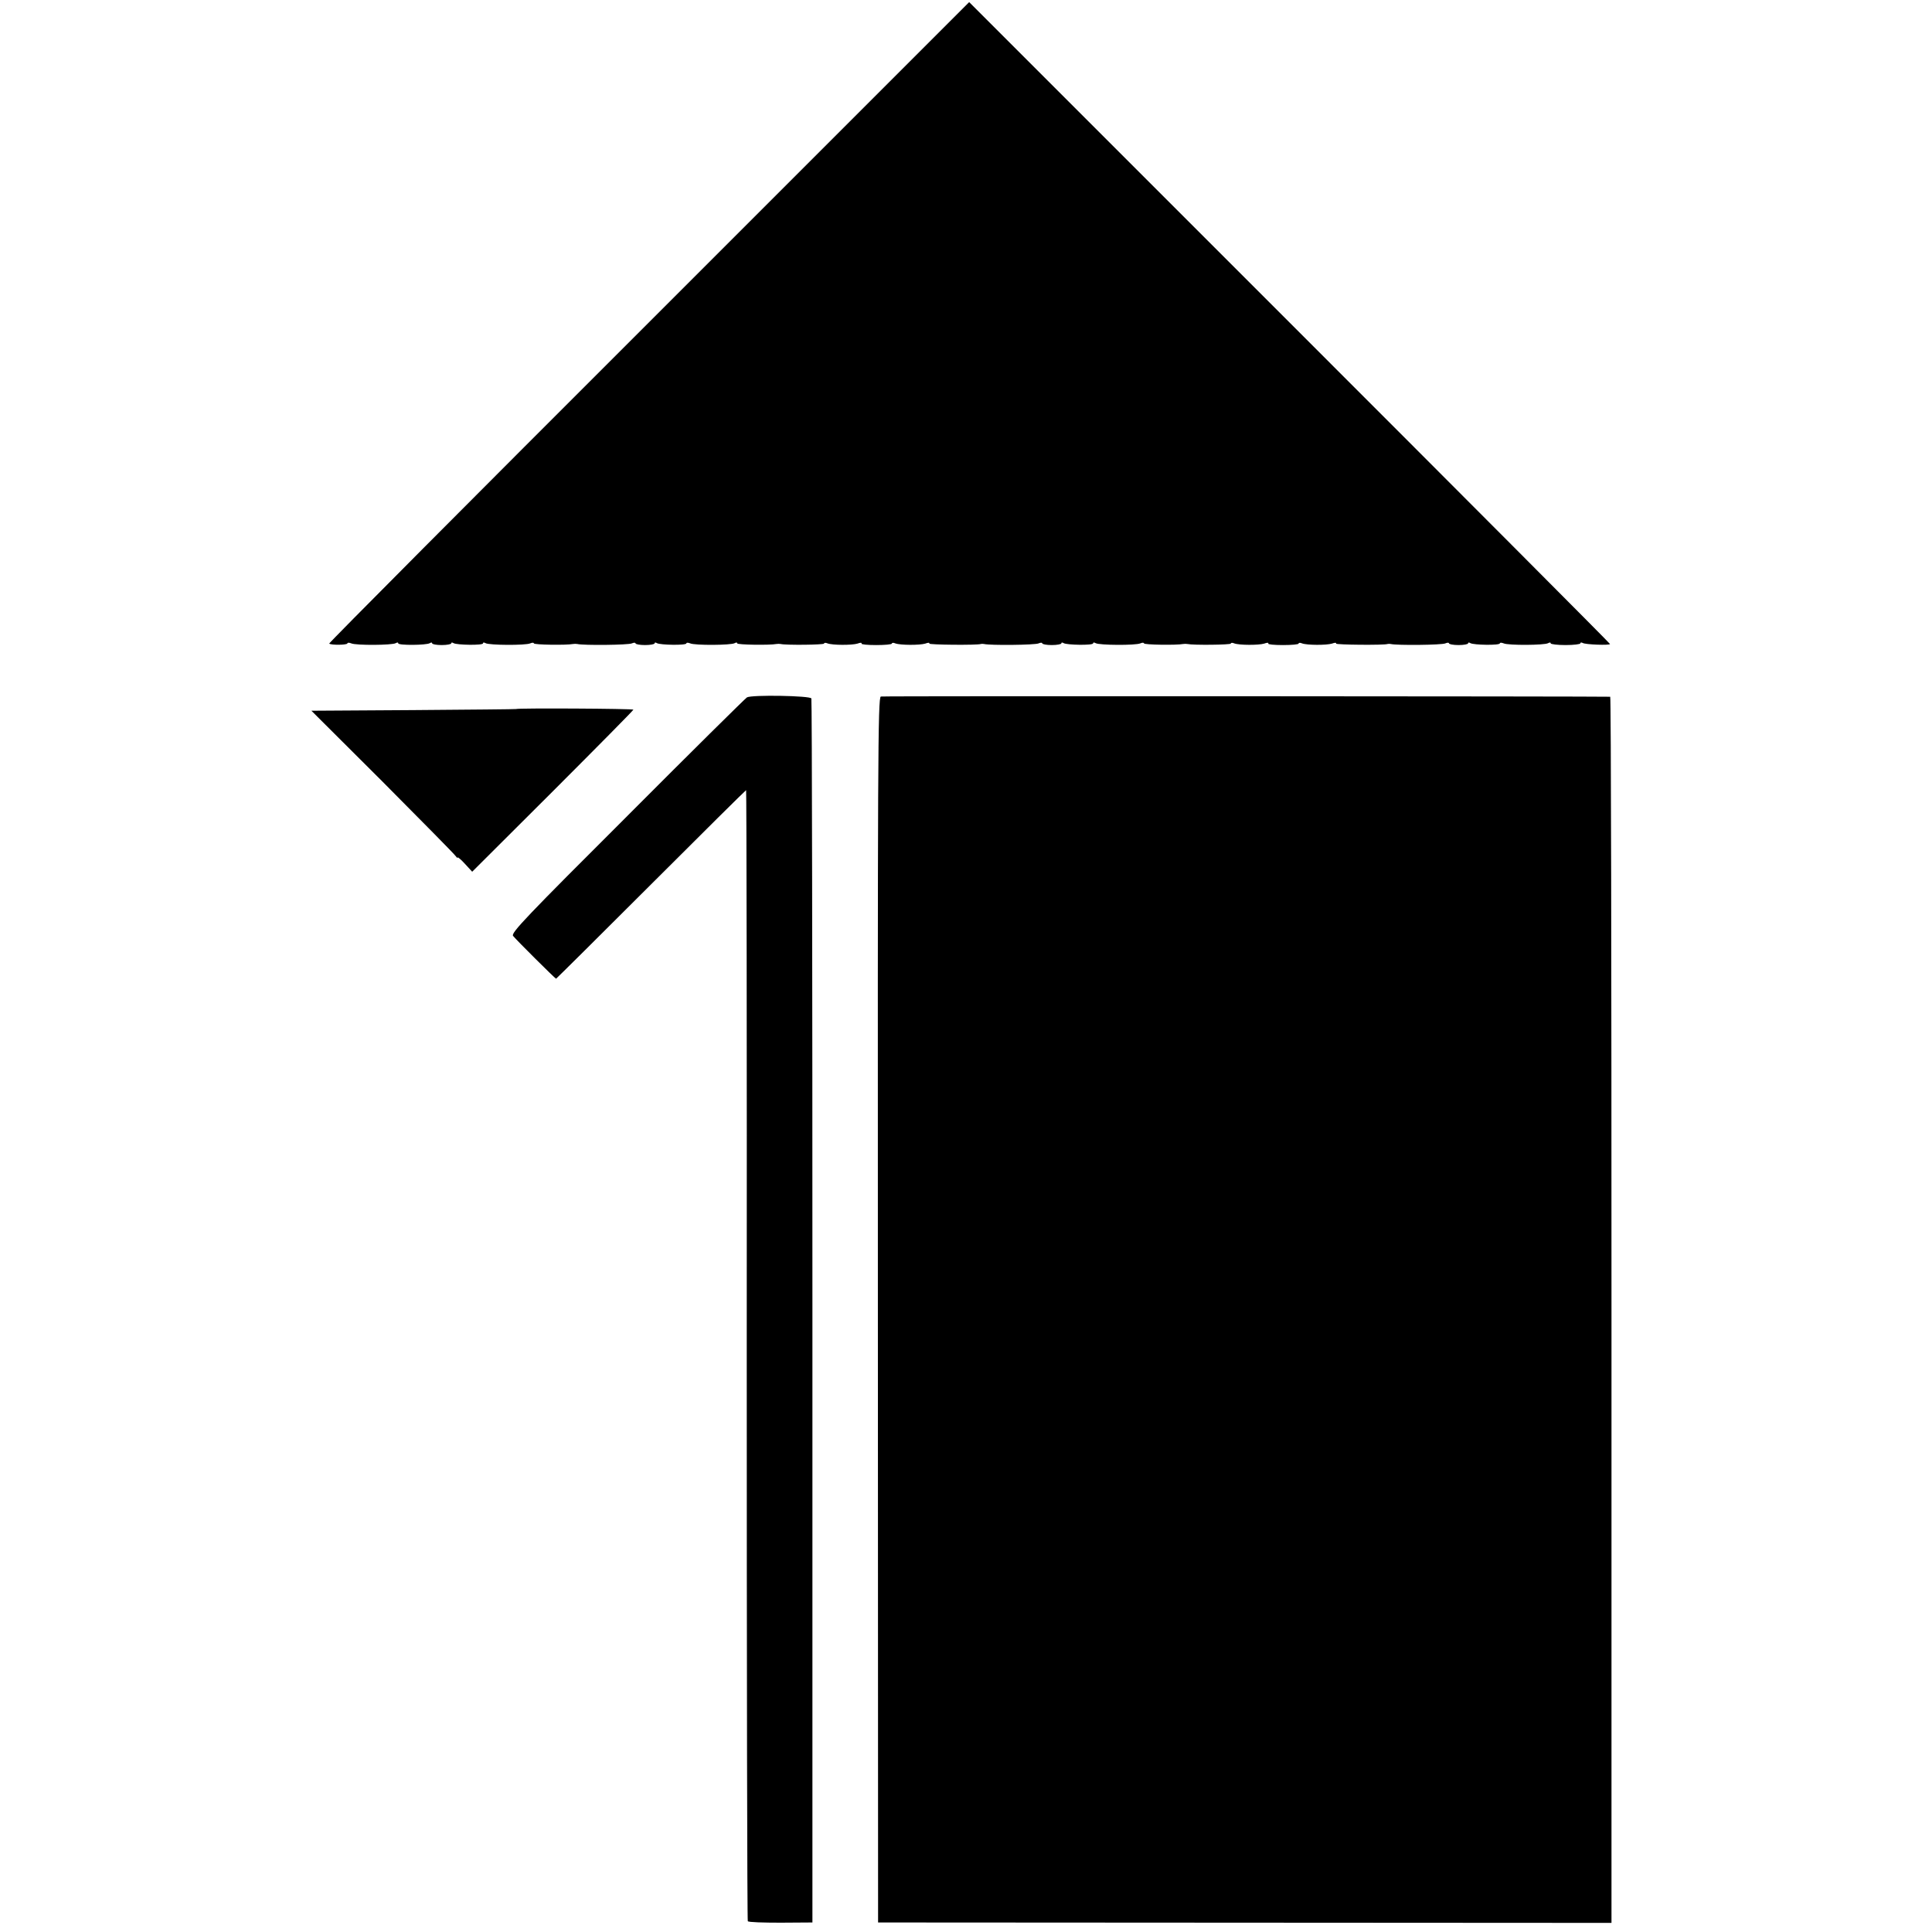
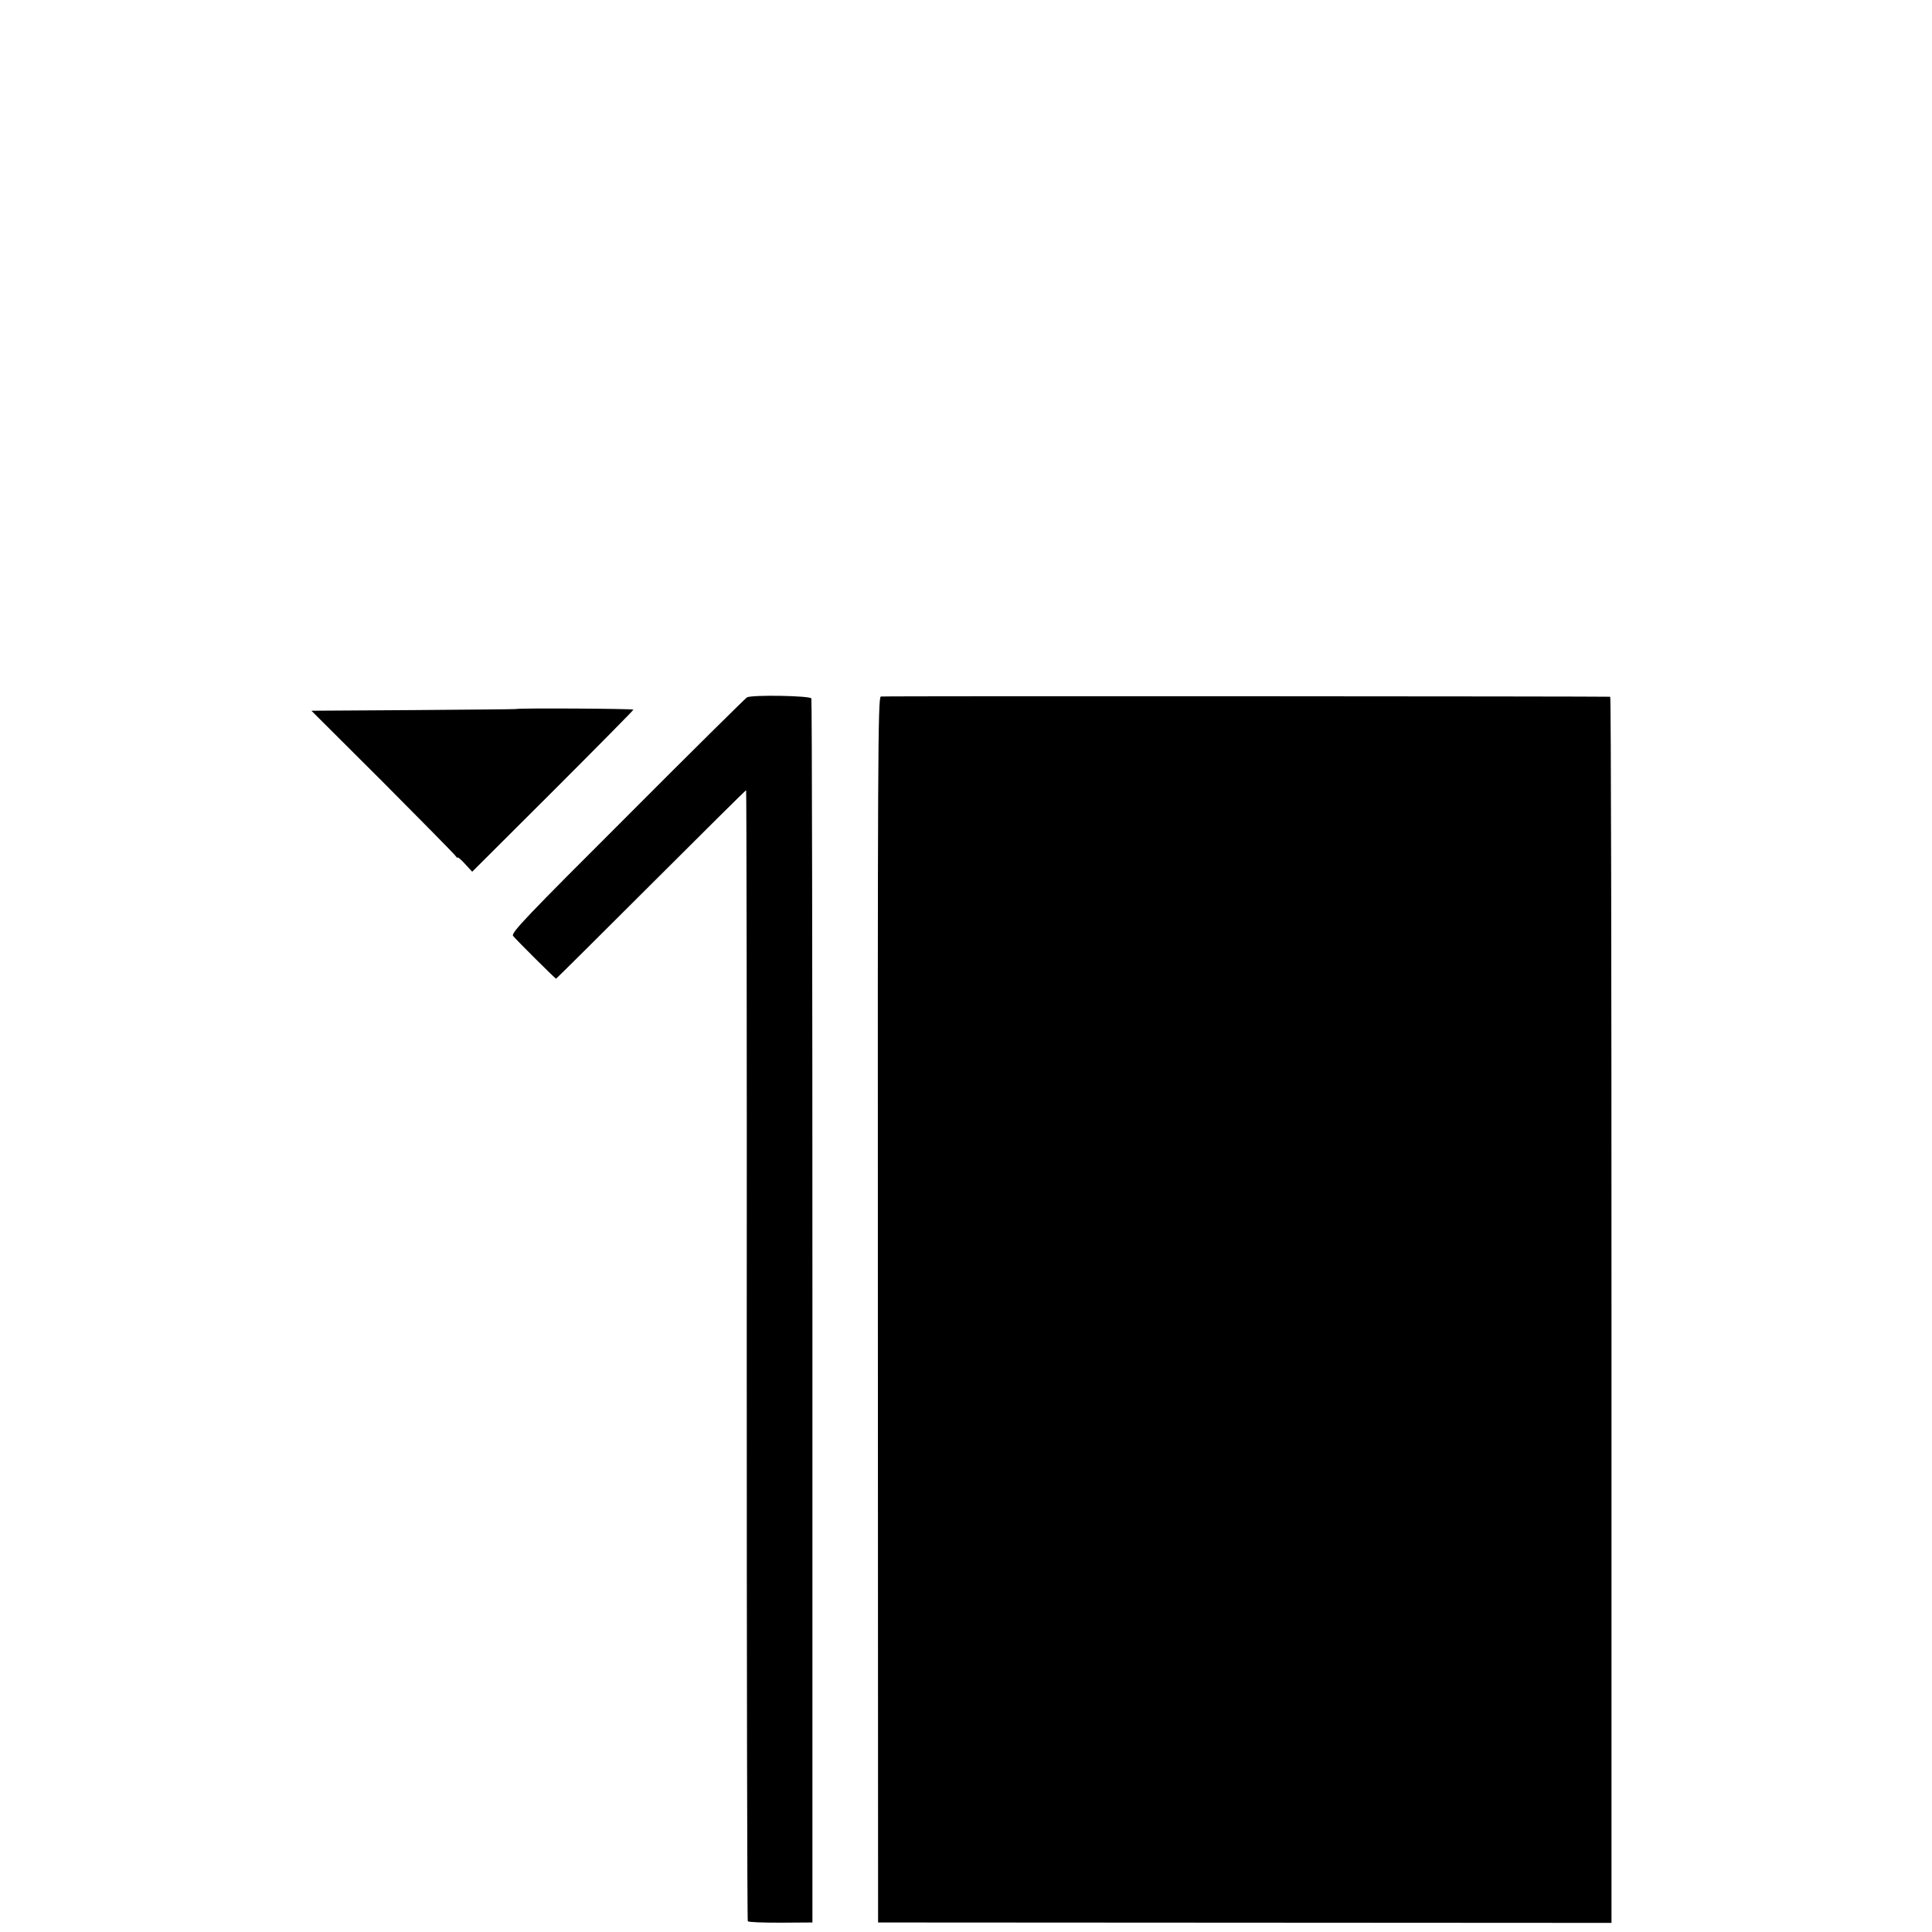
<svg xmlns="http://www.w3.org/2000/svg" version="1.0" width="912pt" height="912pt" viewBox="0 0 912 912" preserveAspectRatio="xMidYMid meet">
  <g transform="translate(0,912) scale(0.1,-0.1)" fill="#000000" stroke="none">
-     <path d="M3063 7598 c-832 -831 -1511 -1513 -1509 -1516 8 -8 86 -7 86 1 0 4 8 4 18 0 21 -10 194 -9 210 1 7 4 12 4 12 -1 0 -10 133 -9 149 1 6 4 11 4 11 -1 0 -4 20 -8 45 -8 25 0 45 4 45 8 0 5 5 5 11 1 16 -9 139 -11 139 -1 0 5 5 5 12 1 16 -10 189 -11 211 -1 9 4 17 4 17 0 0 -7 154 -9 185 -3 6 1 15 1 20 0 28 -7 242 -5 258 3 9 4 17 4 17 0 0 -4 20 -8 45 -8 25 0 45 4 45 8 0 5 5 5 11 1 16 -9 139 -11 139 -1 0 4 8 4 18 0 21 -10 194 -9 210 1 7 4 12 4 12 -1 0 -7 154 -9 185 -3 6 1 15 1 20 0 26 -6 205 -4 205 2 0 4 7 5 16 1 24 -9 116 -9 142 -1 13 5 21 5 19 0 -3 -4 28 -7 69 -7 41 0 74 3 74 7 0 4 7 5 16 1 24 -9 116 -9 142 -1 13 5 21 5 19 0 -4 -6 228 -8 243 -2 3 1 10 1 15 0 28 -7 242 -5 258 3 9 4 17 4 17 0 0 -4 20 -8 45 -8 25 0 45 4 45 8 0 5 5 5 11 1 16 -9 139 -11 139 -1 0 5 5 5 12 1 16 -10 189 -11 211 -1 9 4 17 4 17 0 0 -7 154 -9 185 -3 6 1 15 1 20 0 27 -6 205 -4 205 2 0 4 7 5 16 1 24 -9 116 -9 142 -1 13 5 21 5 19 0 -3 -4 28 -7 69 -7 41 0 74 3 74 7 0 4 7 5 16 1 24 -9 116 -9 142 -1 13 5 21 5 19 0 -4 -6 228 -8 243 -2 3 1 10 1 15 0 28 -7 242 -5 258 3 9 4 17 4 17 0 0 -4 20 -8 45 -8 25 0 45 4 45 8 0 5 5 5 11 1 16 -9 139 -11 139 -1 0 4 8 4 18 0 21 -10 194 -9 210 1 7 4 12 4 12 -1 0 -4 32 -8 70 -8 39 0 70 4 70 8 0 5 5 5 11 2 12 -8 129 -12 129 -5 0 3 -681 686 -1512 1517 l-1513 1513 -1512 -1512z" />
    <path d="M3526 5828 c-7 -4 -261 -255 -564 -559 -478 -477 -551 -553 -540 -567 16 -20 199 -202 203 -202 1 0 203 200 448 445 245 245 447 445 449 445 2 0 4 -1200 3 -2666 0 -1466 2 -2669 5 -2673 3 -5 73 -7 155 -7 l150 1 0 2883 c0 1585 -2 2888 -5 2895 -5 13 -281 18 -304 5z" />
    <path d="M4158 5832 c-14 -3 -15 -301 -14 -2895 l1 -2892 1731 -1 1731 -1 0 2894 c0 1591 -2 2893 -6 2894 -18 2 -3430 4 -3443 1z" />
    <path d="M2436 5773 c-1 -1 -219 -3 -484 -5 l-482 -3 336 -335 c184 -185 339 -342 344 -350 6 -8 10 -12 10 -8 0 4 16 -9 35 -30 l34 -37 381 380 c209 209 380 382 380 385 0 5 -549 8 -554 3z" />
  </g>
</svg>